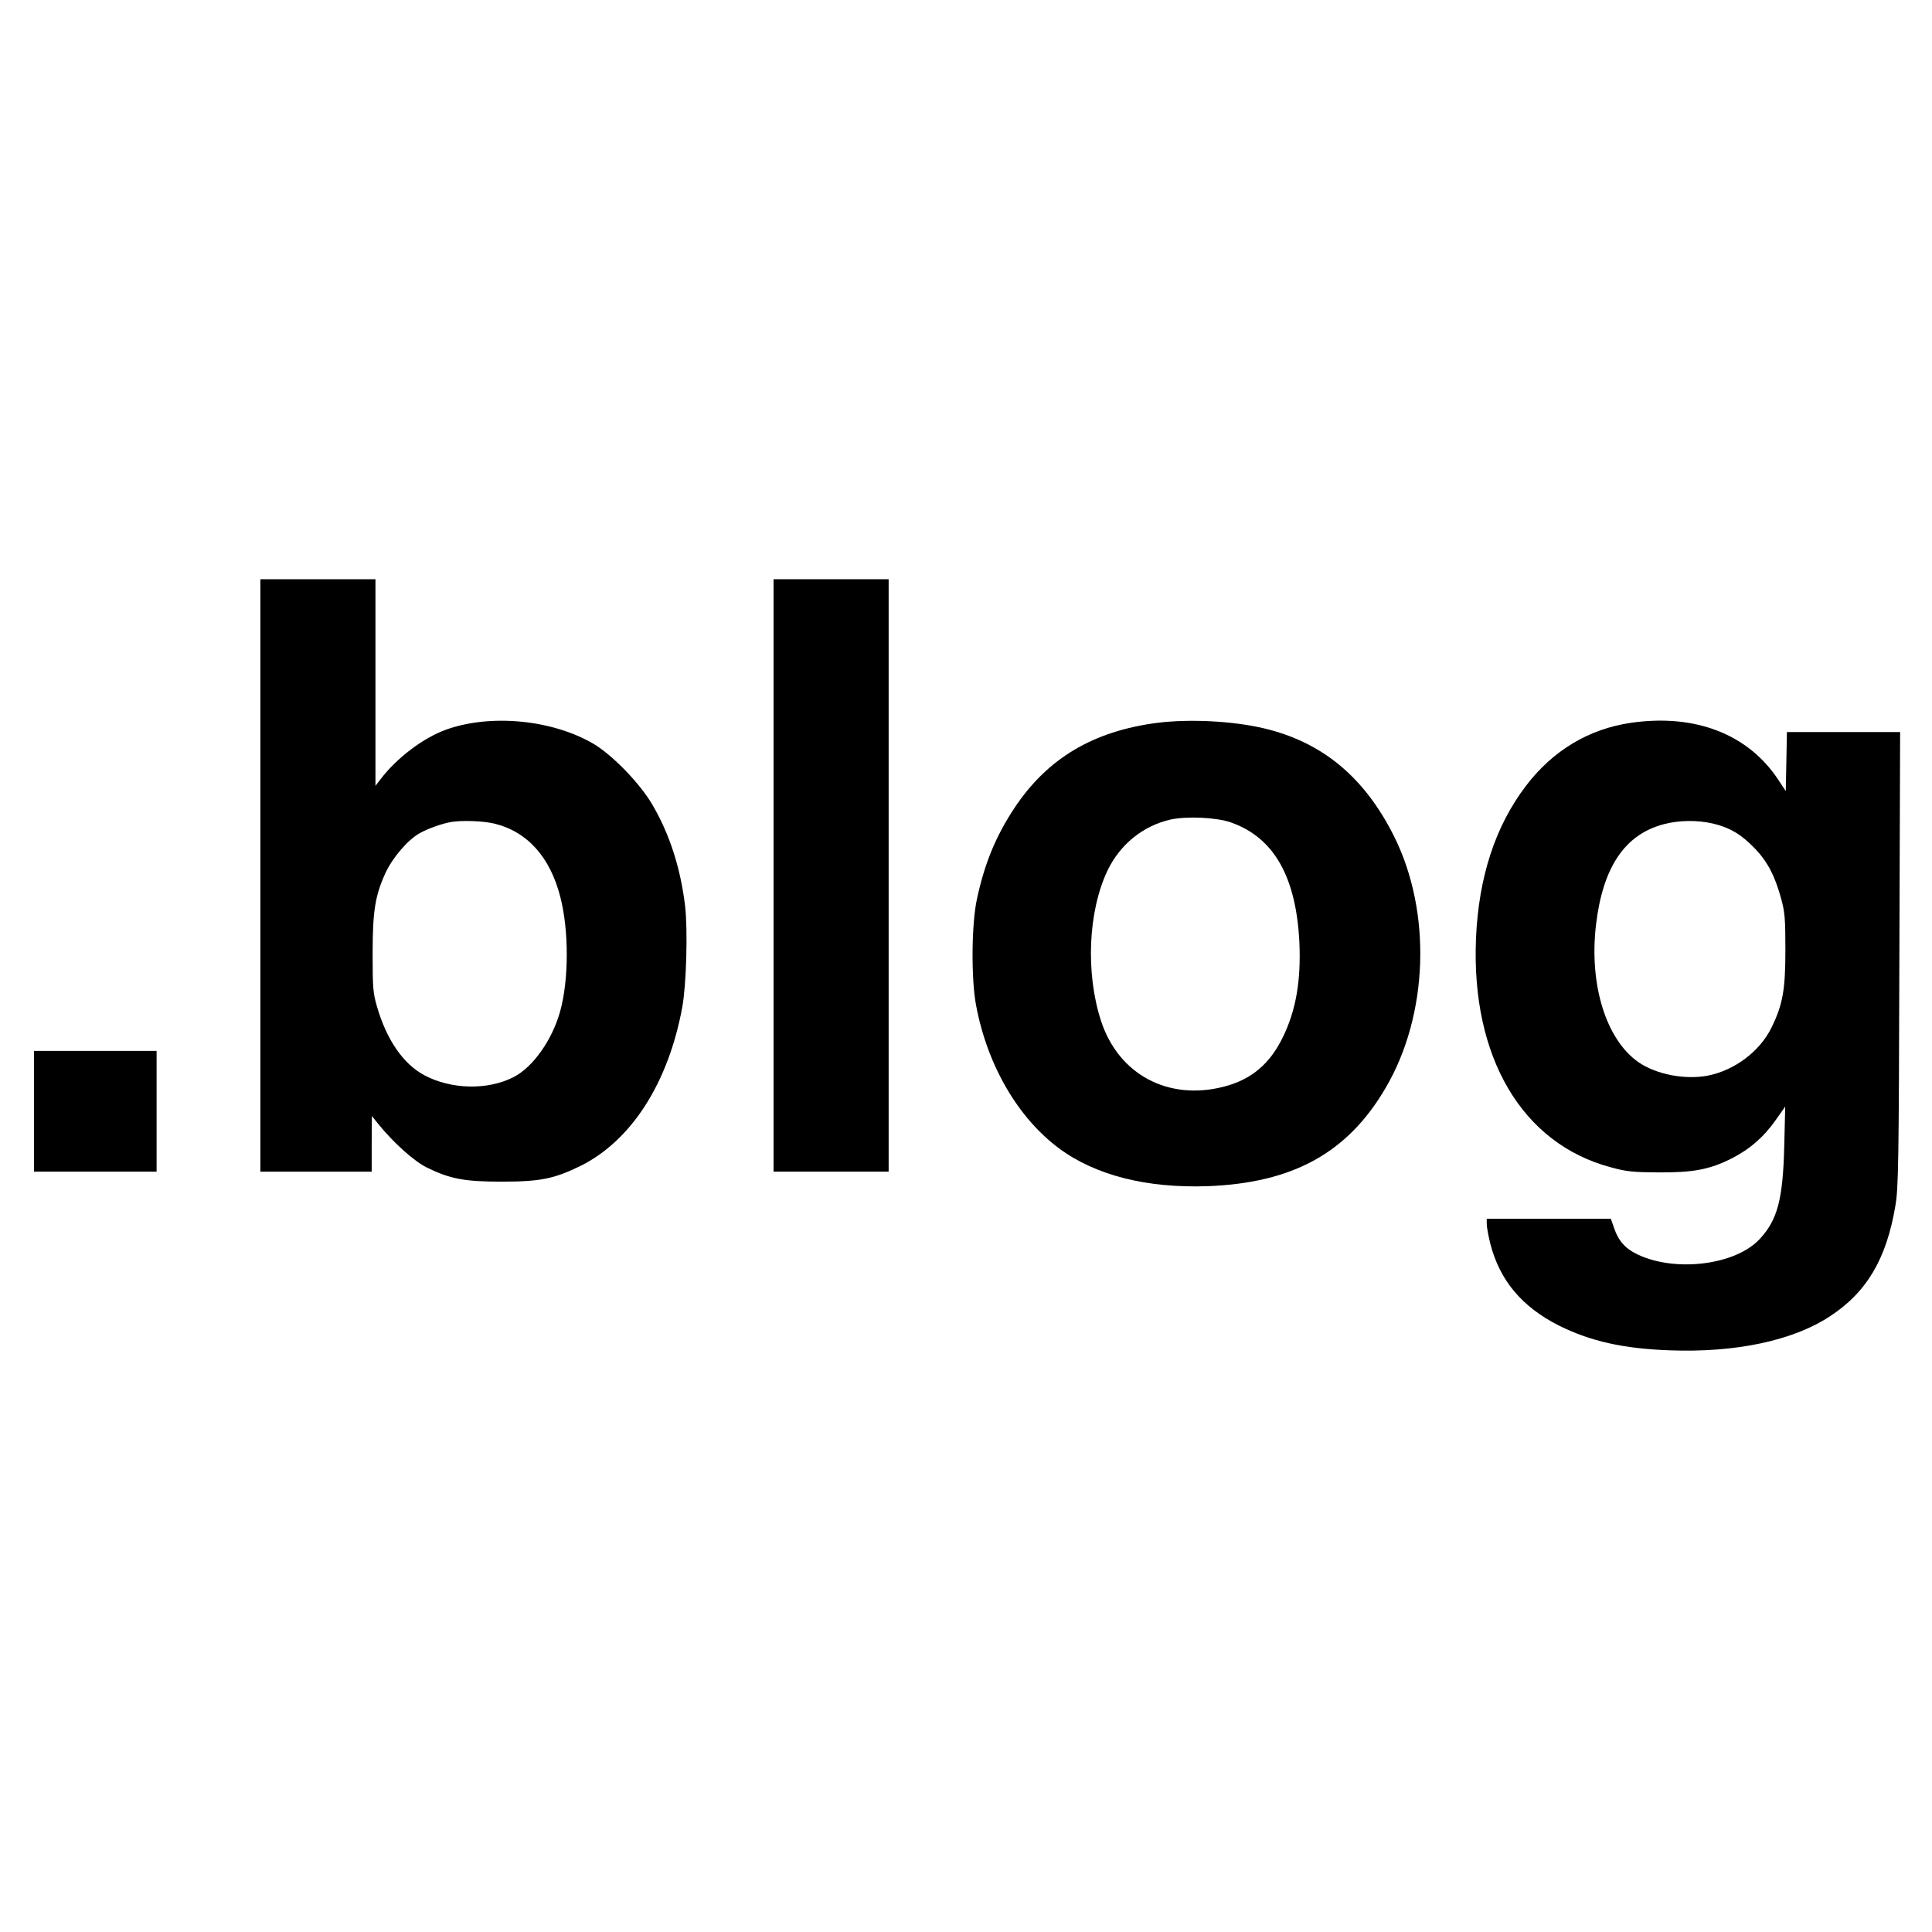
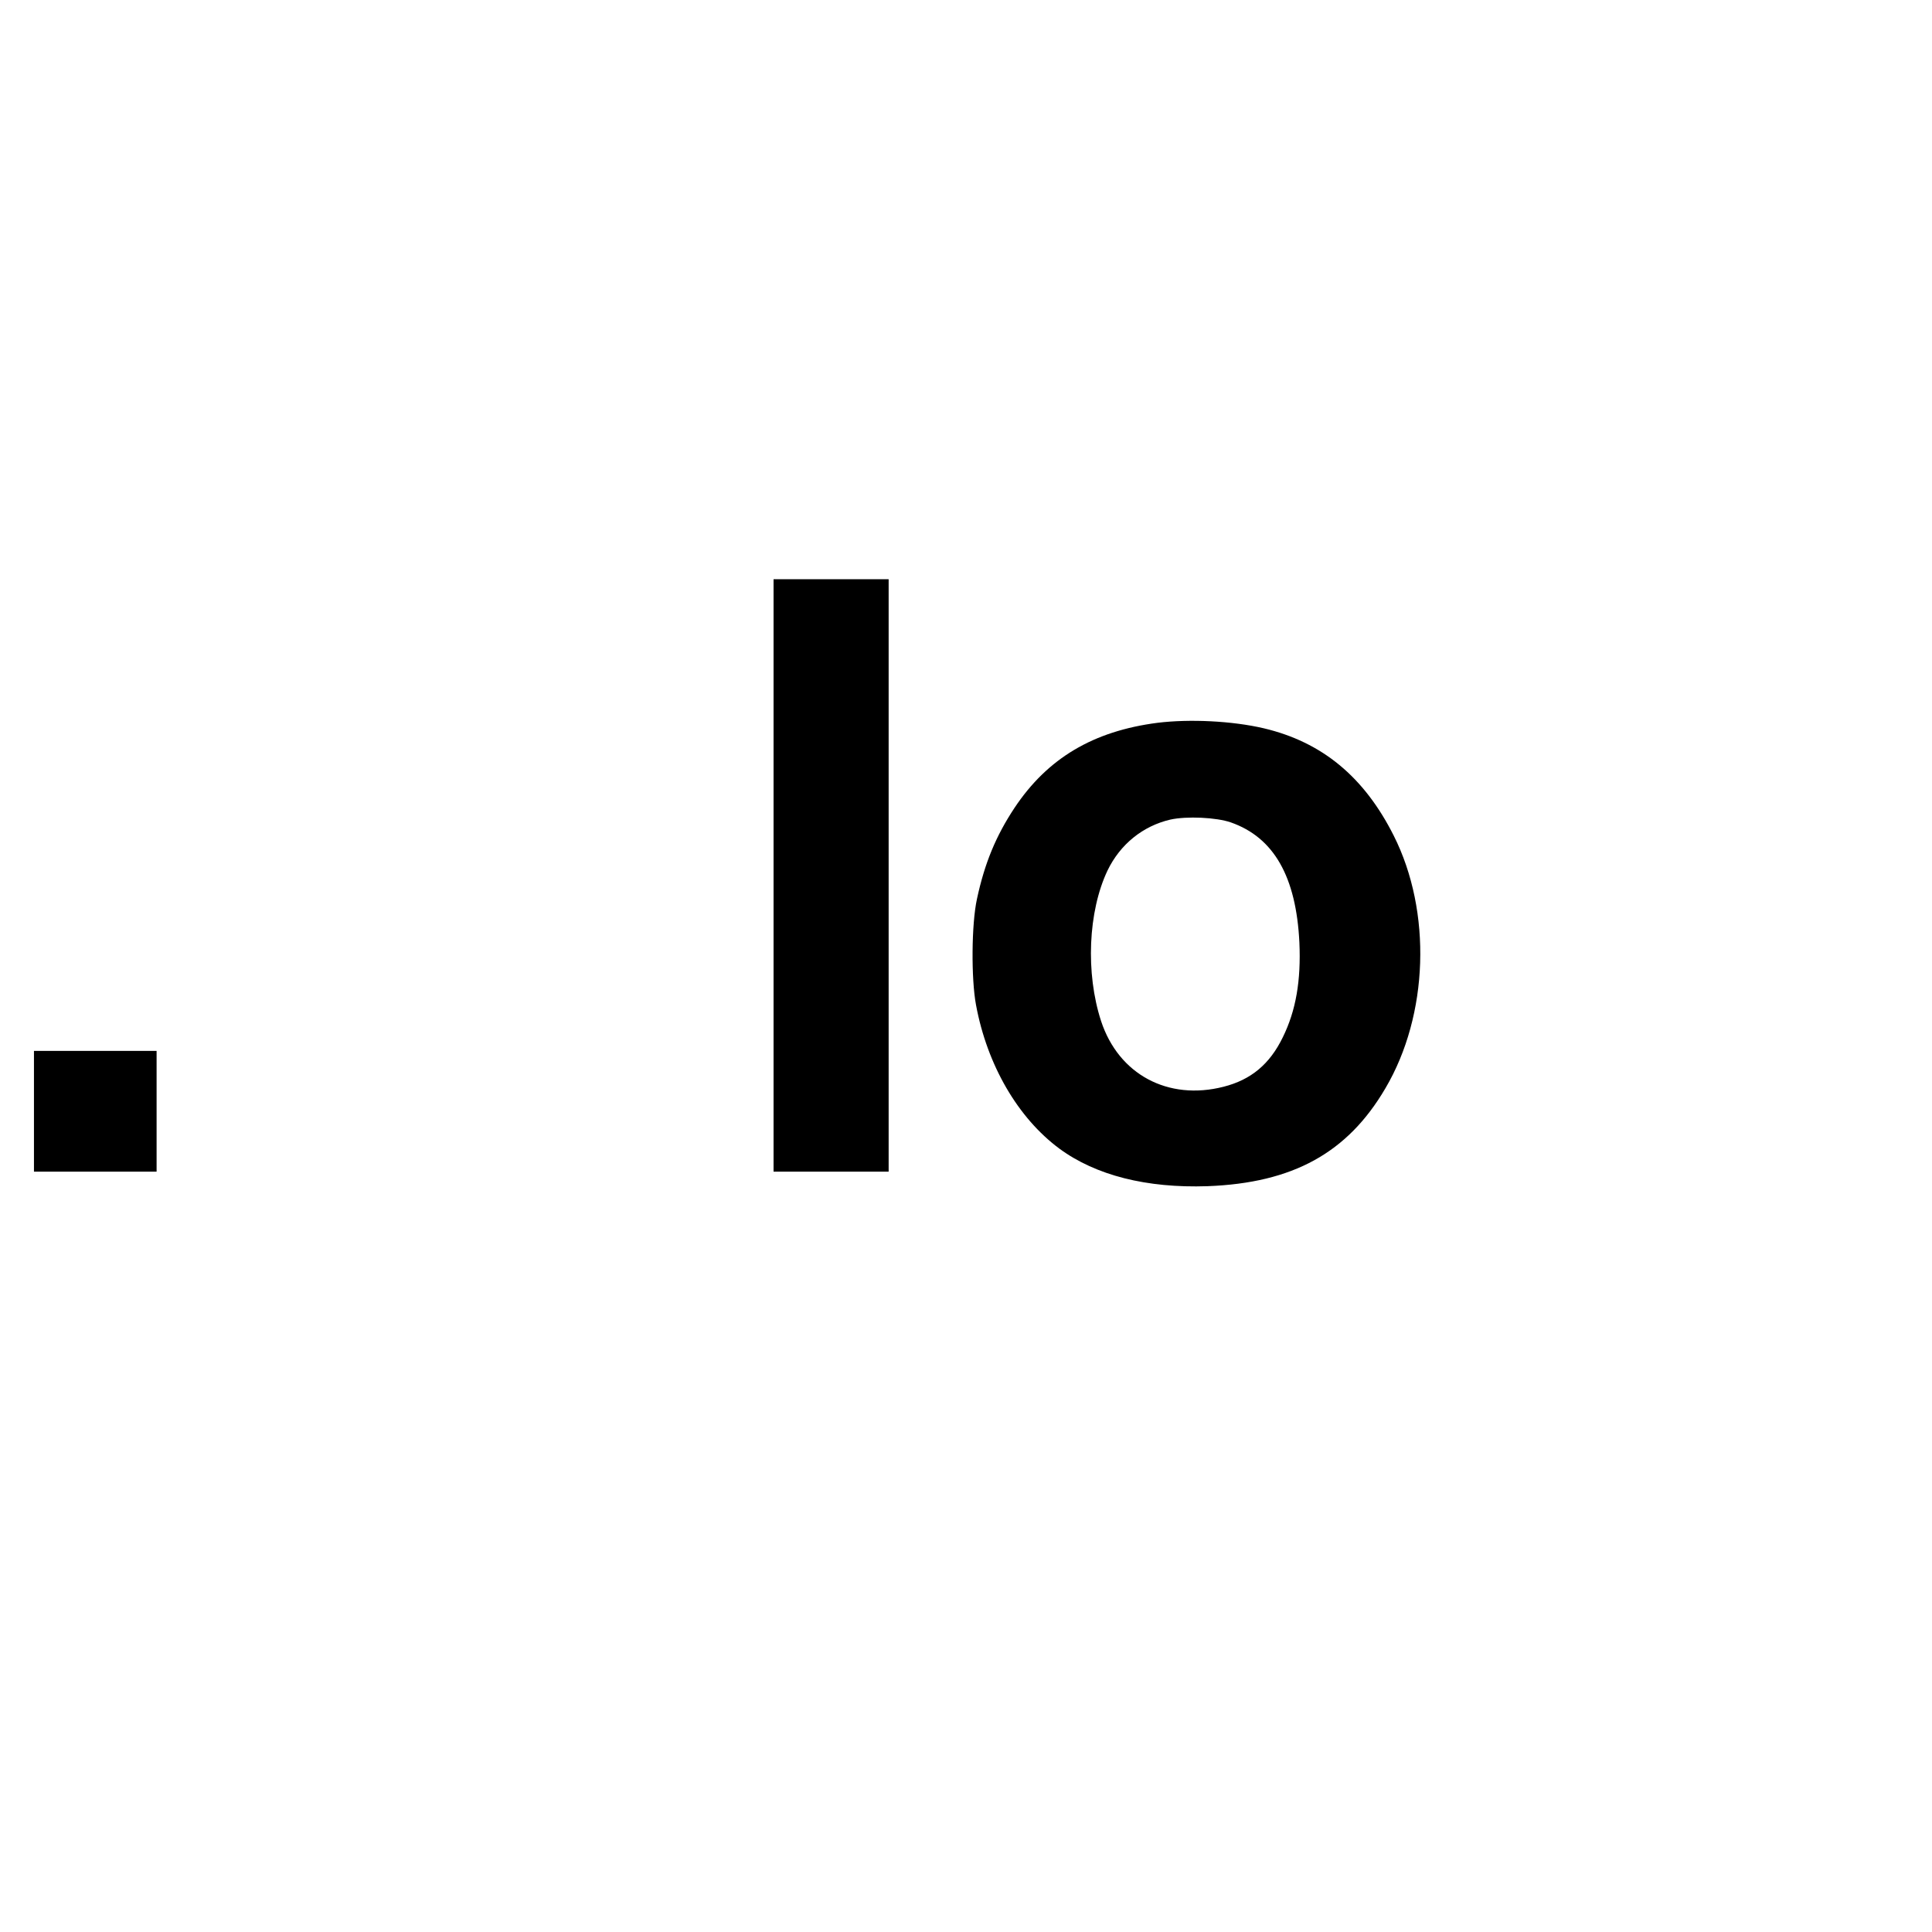
<svg xmlns="http://www.w3.org/2000/svg" version="1.0" width="1024pt" height="1024pt" viewBox="0 0 1024 1024" preserveAspectRatio="xMidYMid meet">
  <g transform="translate(0,1024) scale(0.1,-0.1)" fill="#000000" stroke="none">
-     <path d="M1380 5600 l0 -1570 295 0 295 0 0 148 1 147 36 -45 c80 -98 188 -195 255 -228 124 -61 201 -75 398 -75 202 0 277 15 416 83 270 134 466 439 540 841 22 118 30 410 15 538 -24 200 -82 381 -174 537 -66 113 -212 263 -312 322 -219 128 -545 159 -780 75 -122 -44 -262 -150 -348 -263 l-27 -35 0 548 0 547 -305 0 -305 0 0 -1570z m1239 275 c175 -42 297 -177 351 -390 46 -179 45 -439 -1 -605 -42 -152 -144 -296 -247 -349 -137 -70 -330 -66 -473 10 -112 60 -200 188 -251 364 -21 72 -23 101 -23 280 0 226 13 308 69 430 37 79 116 172 179 208 42 24 119 52 167 60 58 10 169 6 229 -8z" />
    <path d="M4100 5600 l0 -1570 305 0 305 0 0 1570 0 1570 -305 0 -305 0 0 -1570z" />
    <path d="M6135 6409 c-341 -44 -583 -188 -758 -451 -98 -148 -158 -292 -199 -483 -29 -132 -31 -422 -5 -561 59 -319 222 -599 442 -762 193 -142 463 -210 785 -199 452 17 742 176 943 519 229 388 247 936 44 1339 -157 312 -380 496 -689 569 -167 39 -392 50 -563 29z m389 -528 c228 -80 346 -288 363 -636 9 -202 -18 -361 -88 -503 -69 -142 -168 -225 -314 -262 -294 -75 -556 65 -649 348 -83 254 -69 581 34 798 67 139 187 236 333 270 86 19 244 12 321 -15z" />
-     <path d="M8645 6409 c-223 -32 -415 -147 -557 -334 -163 -214 -251 -484 -265 -810 -26 -628 244 -1087 715 -1212 83 -23 119 -26 252 -27 184 -1 271 15 388 74 96 49 169 112 234 204 l50 71 -5 -205 c-7 -289 -36 -396 -131 -498 -127 -136 -441 -176 -642 -83 -69 32 -106 73 -130 145 l-16 46 -329 0 -329 0 0 -28 c0 -16 9 -63 19 -104 50 -195 168 -335 364 -434 168 -83 339 -122 587 -131 349 -13 651 51 847 179 197 128 302 306 349 588 16 95 18 218 21 1308 l4 1202 -300 0 -300 0 -3 -157 -3 -156 -39 59 c-160 243 -441 352 -781 303z m434 -534 c89 -21 151 -58 221 -131 68 -70 108 -147 141 -269 19 -69 22 -106 22 -270 0 -212 -14 -290 -74 -412 -61 -125 -195 -226 -337 -254 -121 -23 -272 6 -366 70 -173 119 -264 411 -227 728 36 307 153 481 361 535 81 21 176 22 259 3z" />
    <path d="M180 4350 l0 -320 325 0 325 0 0 320 0 320 -325 0 -325 0 0 -320z" />
  </g>
</svg>